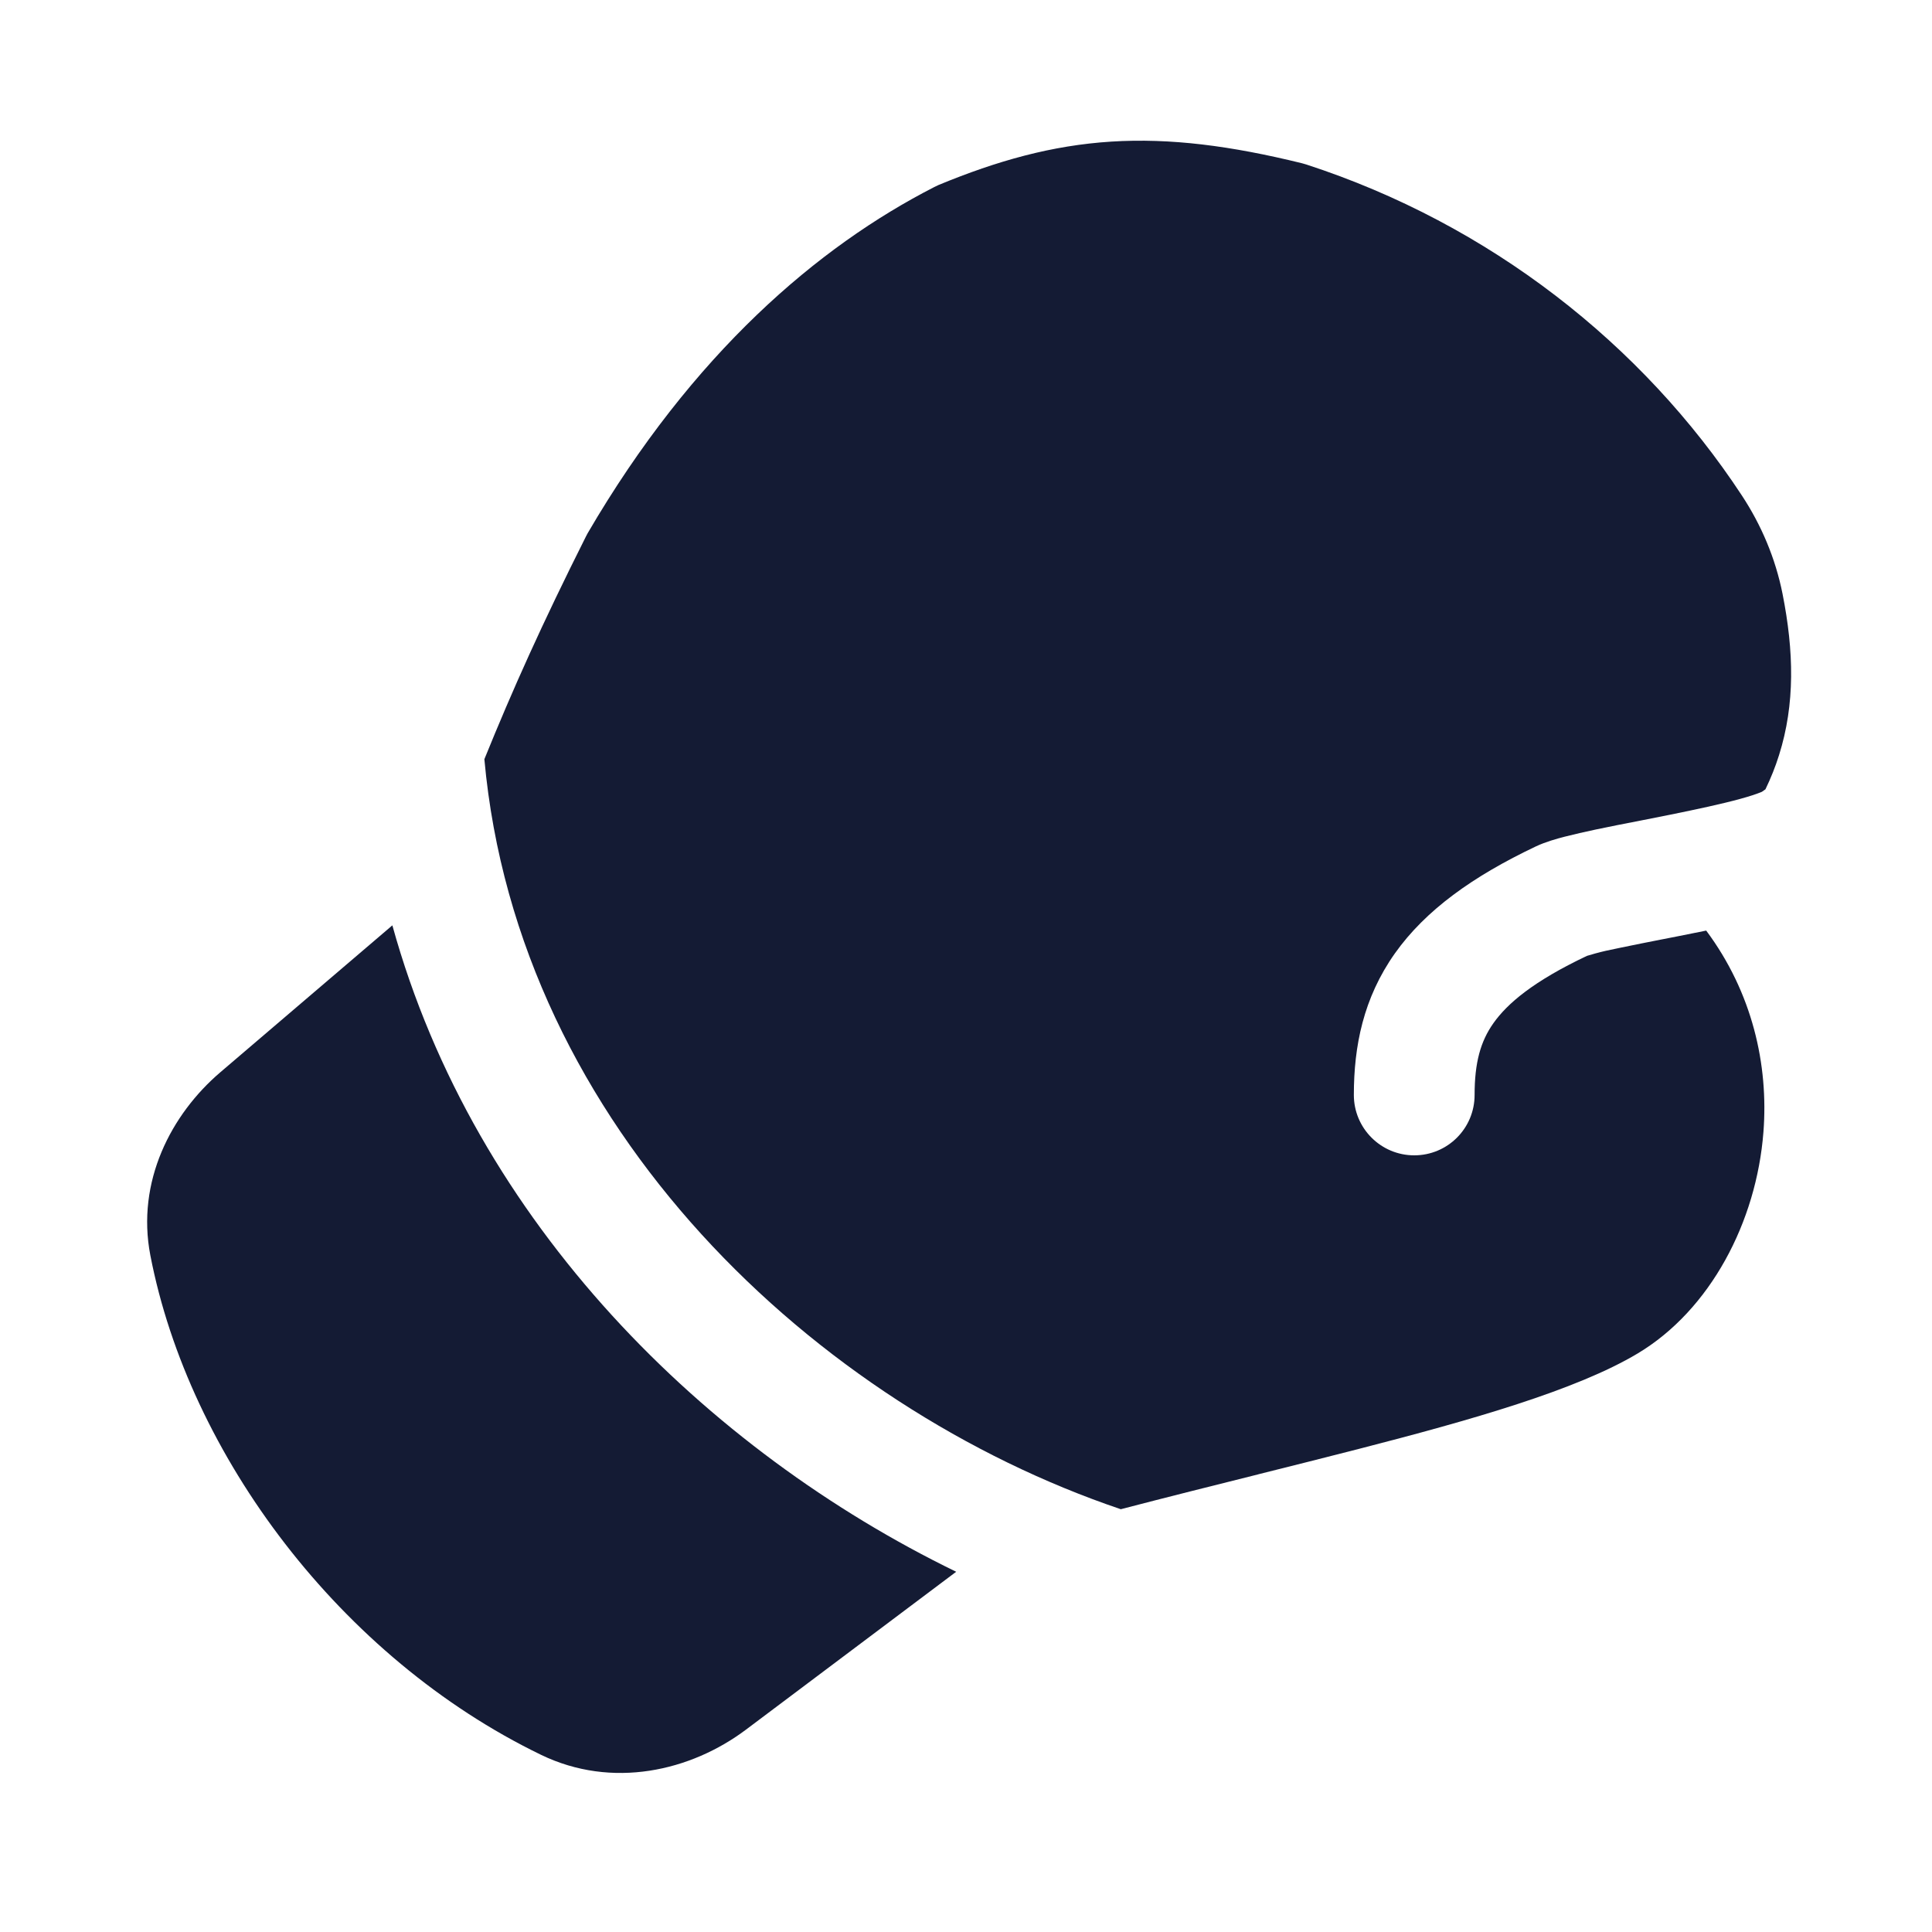
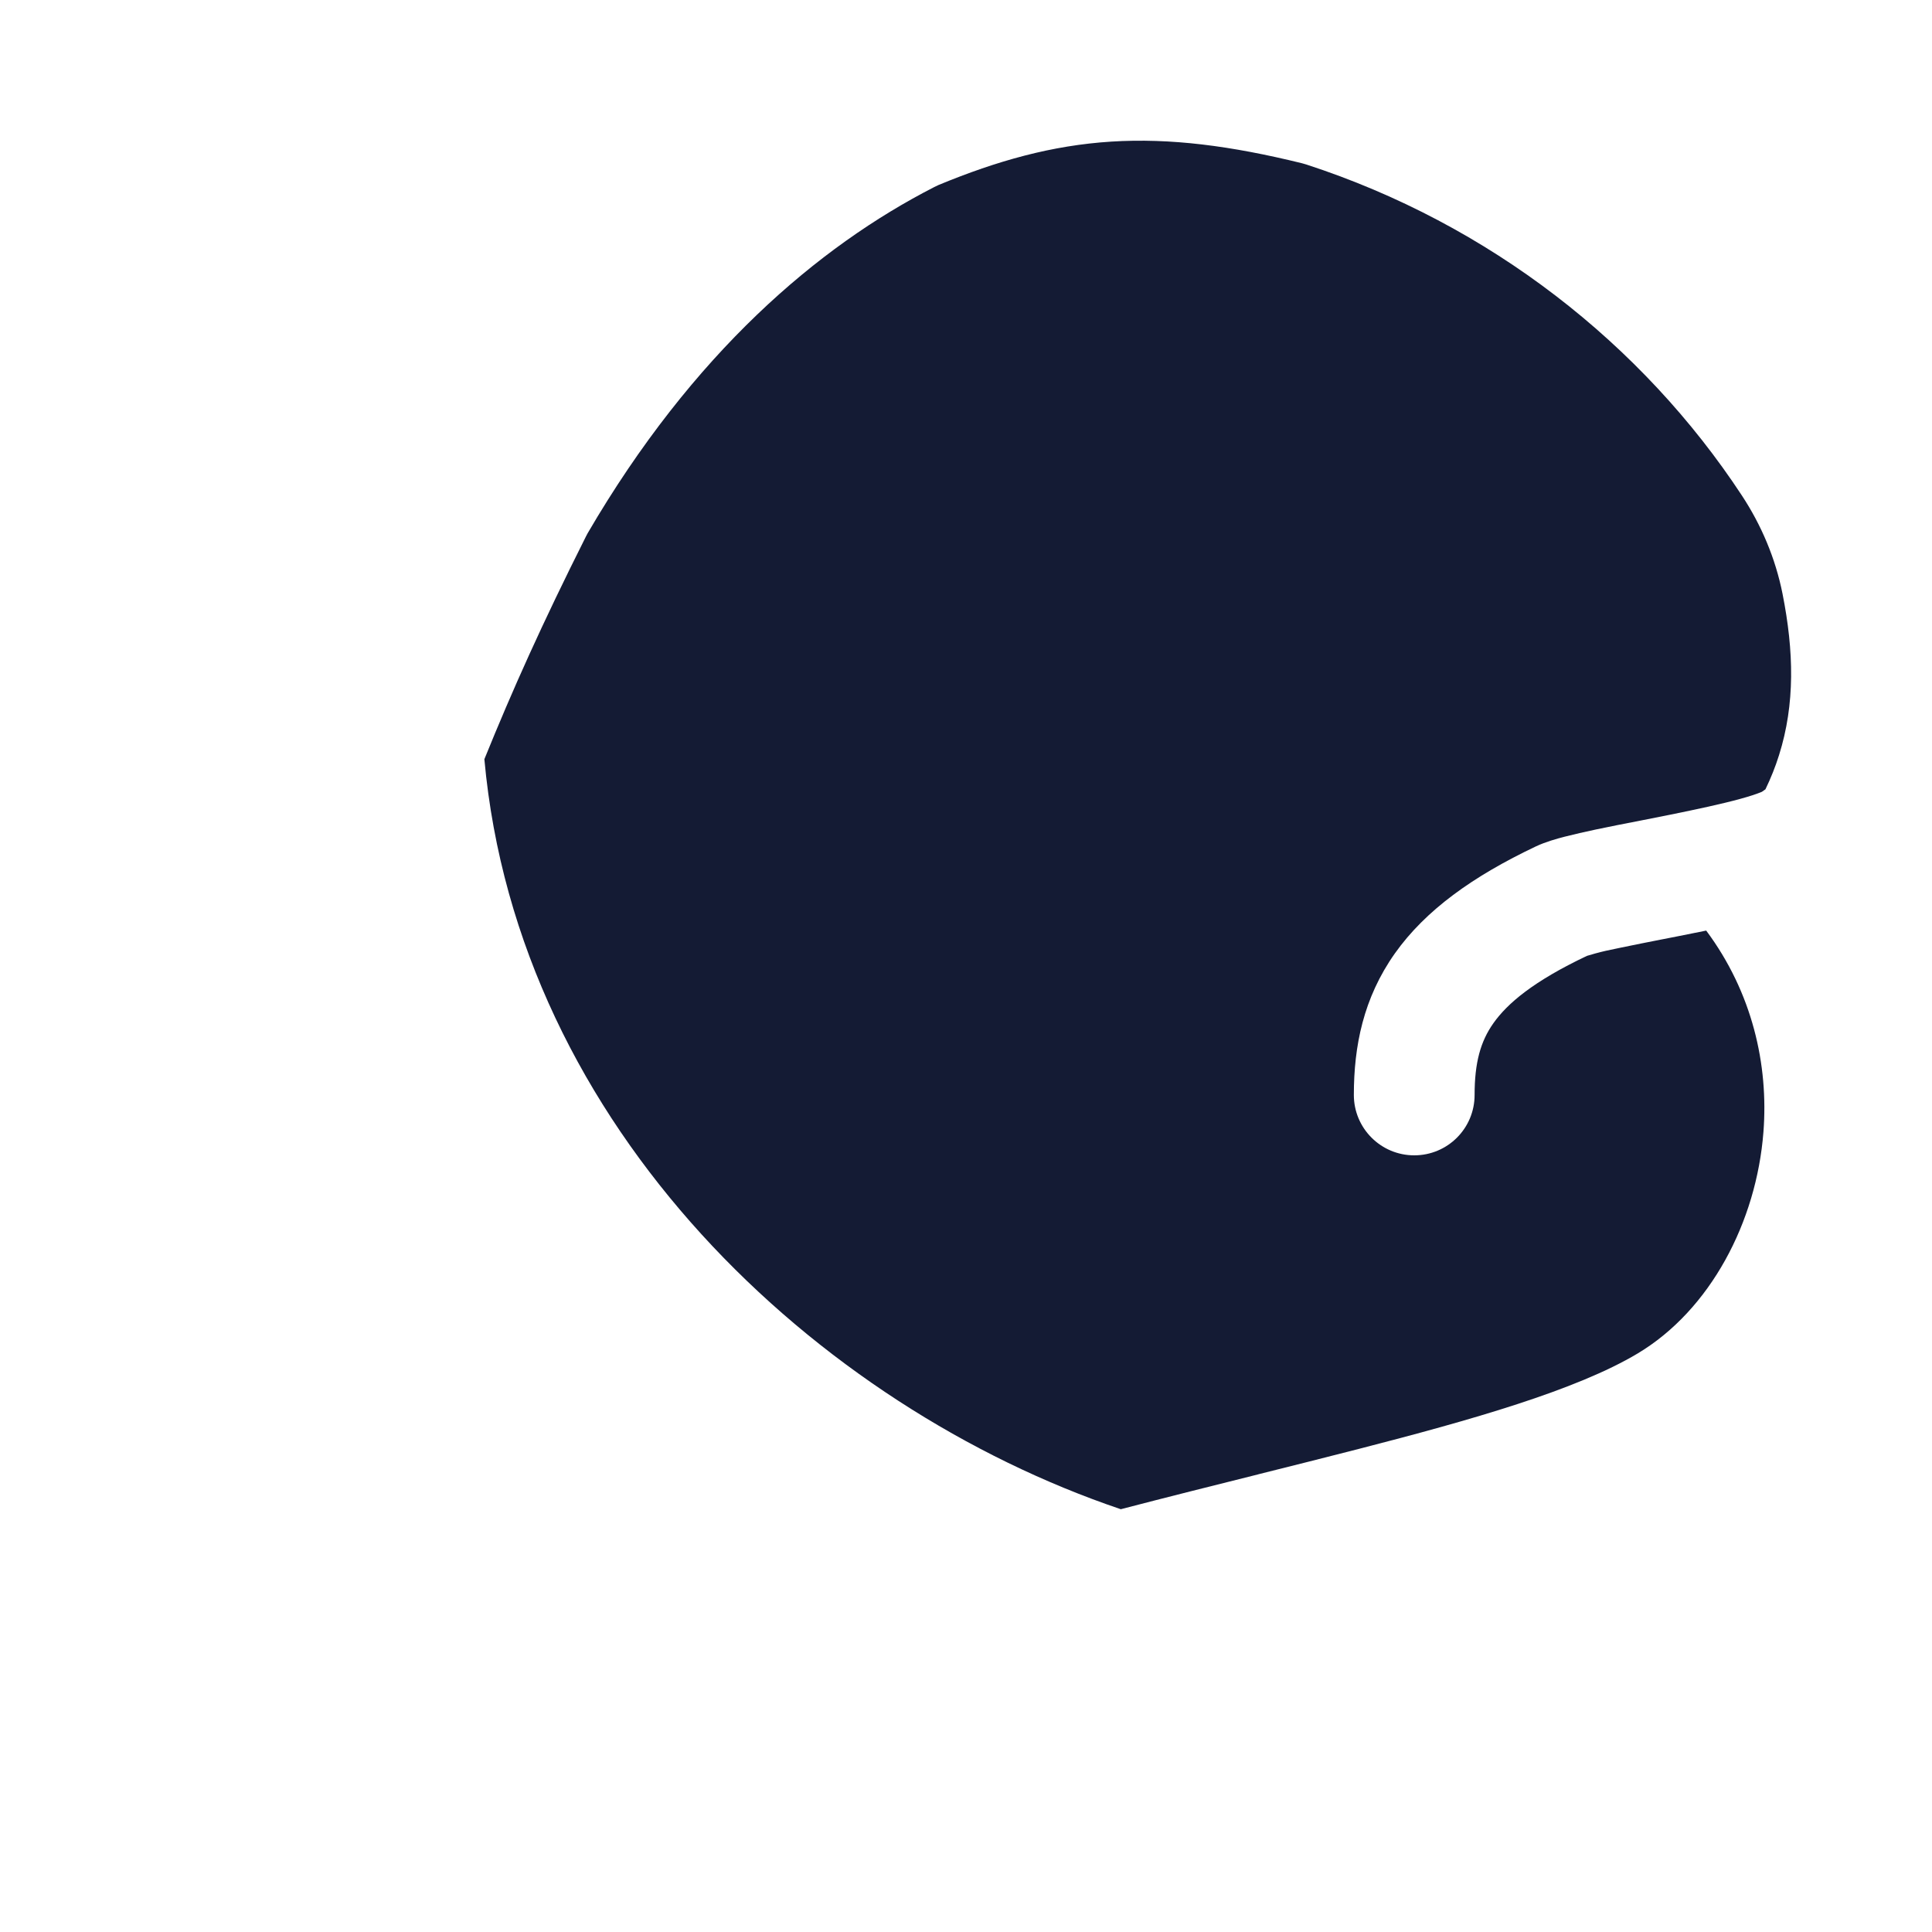
<svg xmlns="http://www.w3.org/2000/svg" width="24" height="24" viewBox="0 0 24 24" fill="none">
  <path d="M13.805 1.759C14.539 1.713 15.292 1.811 16.174 2.028C16.192 2.033 16.209 2.038 16.226 2.043C18.506 2.784 20.404 4.278 21.638 6.155C21.879 6.521 22.055 6.934 22.143 7.375C22.285 8.09 22.3 8.746 22.1 9.38C22.054 9.527 21.997 9.668 21.931 9.805C21.916 9.815 21.902 9.825 21.887 9.836L21.87 9.843C21.816 9.865 21.731 9.893 21.614 9.925C21.38 9.989 21.079 10.053 20.755 10.119C20.636 10.143 20.511 10.167 20.387 10.192C20.189 10.23 19.993 10.269 19.826 10.304C19.686 10.334 19.552 10.364 19.436 10.394C19.334 10.42 19.197 10.459 19.08 10.514C18.296 10.886 17.709 11.306 17.328 11.843C16.935 12.399 16.818 12.997 16.818 13.602C16.818 14.016 17.154 14.352 17.568 14.352C17.983 14.352 18.318 14.017 18.318 13.602C18.318 13.199 18.392 12.936 18.552 12.71C18.724 12.467 19.046 12.19 19.714 11.874C19.714 11.874 19.774 11.856 19.814 11.845C19.916 11.817 19.979 11.804 20.072 11.785C20.091 11.781 20.112 11.777 20.134 11.772C20.295 11.738 20.47 11.704 20.657 11.667L20.658 11.667C20.784 11.642 20.915 11.617 21.051 11.589C21.099 11.58 21.146 11.57 21.195 11.56C21.767 12.328 21.971 13.225 21.906 14.062C21.82 15.179 21.246 16.273 20.344 16.813C19.581 17.269 18.278 17.639 16.883 17.998C16.479 18.102 16.06 18.207 15.632 18.314L15.63 18.315C15.074 18.454 14.502 18.597 13.923 18.748C10.157 17.474 6.433 14.019 6.017 9.431C6.369 8.564 6.729 7.76 7.278 6.666C7.285 6.652 7.293 6.638 7.3 6.624C8.607 4.384 10.167 3.06 11.605 2.324C11.623 2.315 11.641 2.306 11.659 2.298C12.39 1.996 13.066 1.806 13.805 1.759Z" fill="#141B34" />
-   <path d="M4.874 11.495C5.901 15.209 8.785 18.021 11.878 19.525L9.267 21.486C8.58 22.002 7.605 22.227 6.721 21.799C4.232 20.594 2.348 18.078 1.868 15.596C1.69 14.676 2.128 13.84 2.737 13.32L4.874 11.495Z" fill="#141B34" />
</svg>